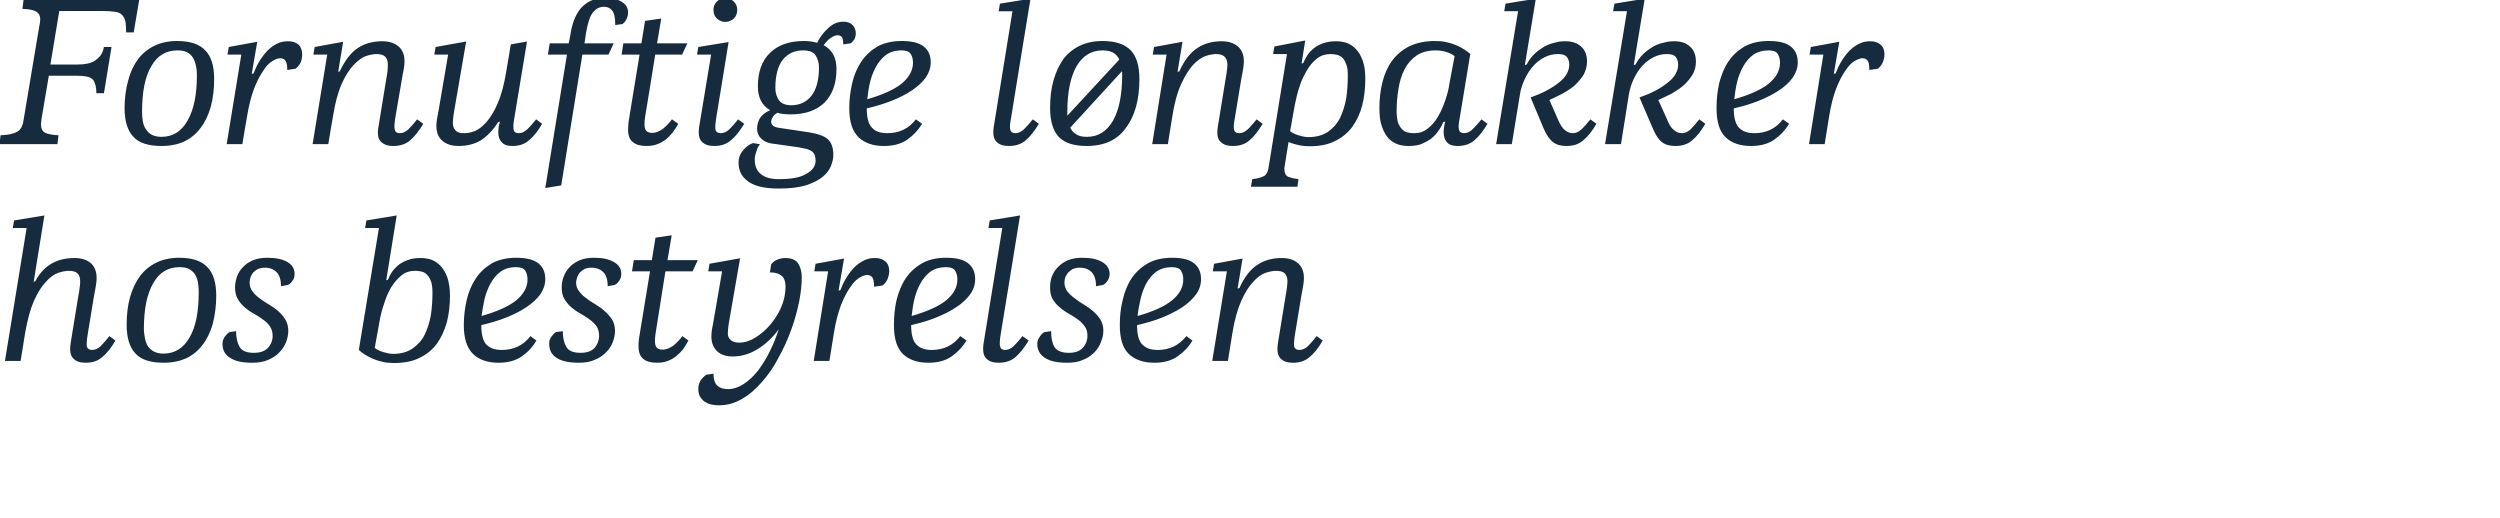
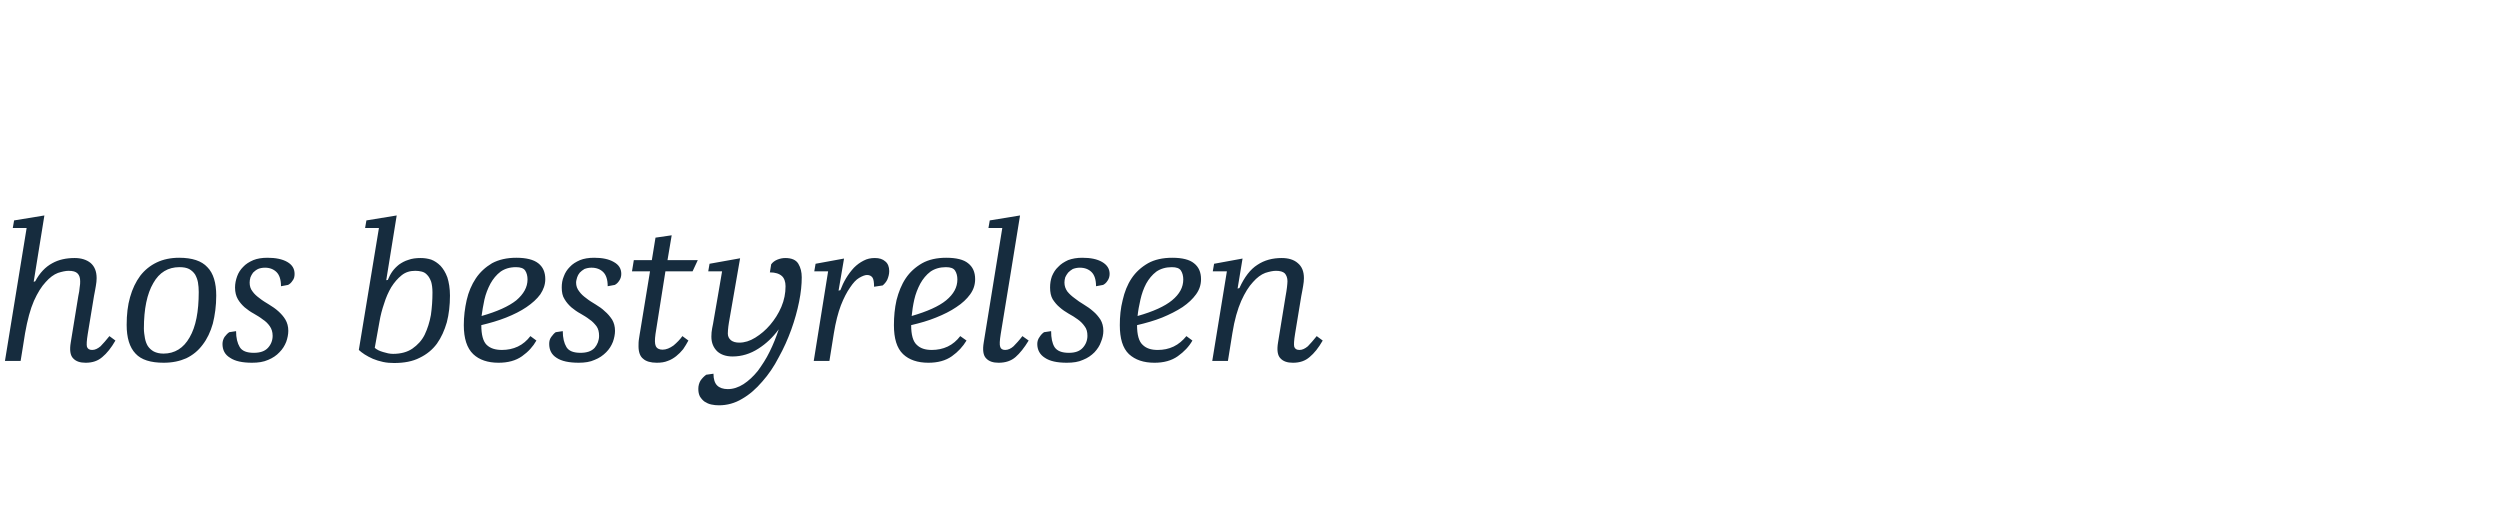
<svg xmlns="http://www.w3.org/2000/svg" height="198.3" viewBox="0 0 957.3 198.3" width="957.3">
  <g fill="#162c3e">
    <path d="m13.5 107.7c1.7-3.2 3.9-5.5 6.5-6.9 2.5-1.4 5.4-2 8.6-2 2.4 0 4.5.6 6.1 1.9 1.5 1.3 2.3 3.2 2.3 5.8 0 .9-.1 1.9-.3 3s-.4 2.4-.7 3.8c0 0-2.4 14.6-2.4 14.6-.4 2.5-.5 4.1-.3 4.9.3.8.9 1.2 2 1.2s2.1-.5 3.2-1.4c1-1 2.1-2.3 3.4-3.9 0 0 2.3 1.7 2.3 1.7-1.6 2.8-3.3 4.9-5 6.3-1.7 1.5-3.8 2.2-6.4 2.2-2.1 0-3.7-.5-4.8-1.7-1.1-1.1-1.4-3.2-.9-6.1 0 0 2.9-17.8 2.9-17.8.3-1.2.4-2.2.5-3.2.2-1 .2-1.8.2-2.4 0-1.3-.3-2.3-1-3s-1.8-1-3.4-1c-1.2 0-2.5.3-4.1.8-1.6.6-3.2 1.8-4.7 3.5-1.6 1.7-3.1 4.1-4.5 7.2-1.4 3.2-2.5 7.3-3.4 12.4.03-.03-1.7 10.6-1.7 10.6h-6l8.3-50.9h-5.3l.5-2.9 11.6-1.9-4.1 25.4s.63-.17.6-.2zm49.1 27.7c4.3 0 7.7-2.1 10-6.2 2.4-4.1 3.5-9.9 3.5-17.4 0-1.3-.1-2.5-.3-3.7-.2-1.1-.6-2.1-1.1-3-.6-.9-1.4-1.6-2.3-2.1-1-.5-2.2-.7-3.7-.7-4.3 0-7.7 2-10 6.1-2.4 4.1-3.6 9.9-3.6 17.4 0 1.3.2 2.5.4 3.7.2 1.1.6 2.2 1.1 3 .6.9 1.4 1.6 2.3 2.1 1 .5 2.2.8 3.7.8zm.1 3.5c-5 0-8.6-1.1-10.8-3.5-2.3-2.4-3.4-6.1-3.4-11 0-3.9.4-7.5 1.3-10.6.9-3.2 2.2-5.9 3.9-8.2 1.7-2.2 3.8-3.9 6.3-5.1s5.4-1.8 8.6-1.8c5 0 8.6 1.2 10.8 3.6 2.3 2.3 3.4 6 3.4 10.9 0 3.9-.5 7.5-1.3 10.7-.9 3.2-2.2 5.9-3.9 8.1-1.7 2.3-3.8 4-6.3 5.2-2.5 1.1-5.3 1.7-8.6 1.7zm34.5-3.8c2.4 0 4.2-.6 5.4-1.9s1.8-2.9 1.8-4.6c0-1.5-.4-2.7-1.1-3.7s-1.6-1.9-2.7-2.6c-1-.8-2.2-1.5-3.4-2.2-1.3-.7-2.4-1.5-3.5-2.4-1-.9-1.9-1.9-2.6-3.1s-1.1-2.7-1.1-4.5c0-1.5.3-2.9.8-4.3s1.3-2.6 2.3-3.6c1-1.1 2.3-1.9 3.9-2.6 1.5-.6 3.3-.9 5.4-.9 3.1 0 5.7.5 7.6 1.6s2.8 2.6 2.8 4.6c0 1-.2 1.9-.8 2.6-.5.8-1.1 1.3-1.7 1.6 0 0-2.7.5-2.7.5 0-2.5-.6-4.3-1.7-5.4s-2.6-1.7-4.4-1.7c-1.1 0-2 .2-2.7.5-.8.4-1.4.9-1.9 1.4-.4.6-.8 1.2-1 1.8-.2.7-.3 1.4-.3 2 0 1.3.3 2.4 1.1 3.4.7 1 1.6 1.8 2.7 2.6 1.1.9 2.3 1.6 3.6 2.4s2.5 1.6 3.6 2.6c1 .9 2 2 2.7 3.2s1.1 2.6 1.1 4.3c0 1.3-.3 2.8-.8 4.2-.6 1.5-1.4 2.8-2.6 4-1.1 1.2-2.6 2.2-4.3 2.9-1.8.8-3.8 1.1-6.2 1.1-3.7 0-6.5-.6-8.4-1.9-2-1.2-2.9-3-2.9-5.3 0-1 .3-1.9.8-2.7.6-.8 1.2-1.4 1.8-1.8 0 0 2.6-.4 2.6-.4 0 2.6.5 4.6 1.4 6.1s2.7 2.2 5.4 2.2zm50.7-27.8s.62-.15.6-.1c.5-1.2 1-2.2 1.7-3.2s1.6-1.9 2.6-2.7c1-.7 2.2-1.4 3.6-1.8 1.3-.5 2.9-.7 4.7-.7 1.4 0 2.7.2 4 .6 1.3.5 2.5 1.3 3.6 2.4 1 1.1 1.9 2.5 2.6 4.4.6 1.9 1 4.2 1 7 0 3.7-.4 7.1-1.2 10.2-.9 3.1-2.1 5.8-3.8 8.2-1.7 2.3-3.9 4.1-6.6 5.4-2.7 1.4-6 2-9.8 2-1.4 0-2.8-.1-4.2-.4s-2.7-.7-3.9-1.2-2.2-1.1-3.2-1.7c-.9-.6-1.7-1.2-2.2-1.7 0-.04 7.7-46.7 7.7-46.7h-5.3l.5-2.9 11.6-1.9zm11.1-3.6c-2 0-3.7.5-5.2 1.7s-2.8 2.7-4 4.6c-1.1 1.9-2 3.9-2.7 6.2-.8 2.3-1.4 4.6-1.8 7 0 0-1.8 10-1.8 10 .8.7 1.8 1.2 3.2 1.6 1.3.4 2.5.7 3.8.7 3 0 5.5-.7 7.4-2 2-1.4 3.6-3.1 4.7-5.3 1.1-2.3 1.9-4.8 2.4-7.6.4-2.8.6-5.6.6-8.6 0-1.7-.2-3.1-.5-4.1-.4-1.1-.9-2-1.5-2.6-.6-.7-1.3-1.1-2.1-1.3s-1.6-.3-2.5-.3zm38.7-5c3.8 0 6.6.7 8.4 2.1s2.7 3.4 2.7 6.1c0 2.1-.7 4-1.9 5.8-1.3 1.8-3.1 3.4-5.3 4.9s-4.8 2.8-7.8 4-6.2 2.1-9.5 2.9c0 3.7.7 6.2 2 7.5 1.4 1.4 3.4 2 5.9 2 2.1 0 4.2-.4 6.1-1.3s3.5-2.3 4.8-4c0 0 2.3 1.7 2.3 1.7-1.3 2.3-3.1 4.3-5.5 6s-5.4 2.5-9 2.5c-4.1 0-7.4-1.1-9.7-3.3-2.4-2.3-3.6-6-3.6-11.1 0-3.3.4-6.5 1.1-9.6s1.9-5.9 3.5-8.3 3.7-4.3 6.2-5.8c2.6-1.4 5.7-2.1 9.3-2.1zm-.1 3.6c-2.4 0-4.3.6-5.9 1.7-1.6 1.2-2.9 2.8-3.9 4.6-1 1.9-1.8 3.9-2.3 6.1s-.8 4.3-1.1 6.3c6-1.7 10.4-3.7 13.3-6 2.8-2.4 4.3-5 4.3-8 0-1.3-.3-2.5-.9-3.4s-1.8-1.3-3.5-1.3zm24.7 32.8c2.4 0 4.2-.6 5.4-1.9 1.1-1.3 1.7-2.9 1.7-4.6 0-1.5-.3-2.7-1-3.7-.8-1-1.6-1.9-2.7-2.6-1-.8-2.2-1.5-3.4-2.2-1.3-.7-2.4-1.5-3.5-2.4-1-.9-1.9-1.9-2.6-3.1-.8-1.2-1.1-2.7-1.1-4.5 0-1.5.2-2.9.8-4.3.5-1.4 1.3-2.6 2.3-3.6 1-1.1 2.3-1.9 3.9-2.6 1.5-.6 3.3-.9 5.4-.9 3.1 0 5.6.5 7.5 1.6 2 1.1 2.9 2.6 2.9 4.6 0 1-.3 1.9-.8 2.6-.5.8-1.1 1.3-1.7 1.6 0 0-2.7.5-2.7.5 0-2.5-.6-4.3-1.7-5.4s-2.6-1.7-4.5-1.7c-1 0-1.9.2-2.7.5-.7.4-1.3.9-1.8 1.4-.5.6-.8 1.2-1 1.8-.2.7-.4 1.4-.4 2 0 1.3.4 2.4 1.2 3.4.7 1 1.6 1.8 2.7 2.6 1.1.9 2.3 1.6 3.6 2.4s2.5 1.6 3.5 2.6c1.1.9 2 2 2.8 3.2.7 1.2 1.1 2.6 1.1 4.3 0 1.3-.3 2.8-.8 4.2-.6 1.5-1.4 2.8-2.6 4s-2.6 2.2-4.4 2.9c-1.7.8-3.8 1.1-6.1 1.1-3.7 0-6.6-.6-8.5-1.9-1.9-1.2-2.8-3-2.8-5.3 0-1 .2-1.9.8-2.7s1.1-1.4 1.7-1.8c0 0 2.7-.4 2.7-.4 0 2.6.5 4.6 1.4 6.1s2.7 2.2 5.4 2.2zm41.3-4.7c-.6 1.2-1.3 2.2-2 3.3-.8 1-1.7 1.9-2.7 2.7-.9.7-2 1.4-3.2 1.8-1.2.5-2.6.7-4.2.7-2.3 0-4.1-.5-5.2-1.5-1.2-.9-1.8-2.6-1.8-4.8 0-.9 0-1.9.2-3s.3-2.2.5-3.1c.01-.01 3.7-22.6 3.7-22.6h-6.9l.7-4.3h6.9l1.4-8.6 6.2-.9-1.6 9.5h11.6l-2 4.3h-10.4s-3.78 24-3.8 24c-.3 2.2-.3 3.7.1 4.6s1.3 1.4 2.6 1.4c1.4 0 2.8-.6 4.2-1.6 1.3-1.1 2.5-2.3 3.4-3.6 0 0 2.3 1.7 2.3 1.7zm37.2-20.8c0-1.7-.5-3.1-1.4-3.9-1-.9-2.5-1.4-4.6-1.4 0 0 .5-3.1.5-3.1.6-.8 1.4-1.4 2.4-1.8s2-.6 3-.6c2.4 0 4.1.7 5 2.2s1.3 3.2 1.3 5.2c0 2.8-.3 5.8-1 9.3s-1.7 7.1-3 10.7-2.9 7.2-4.8 10.6c-1.8 3.5-3.9 6.6-6.3 9.3-2.4 2.8-4.9 5-7.7 6.6-2.8 1.7-5.8 2.5-8.9 2.5-1 0-2-.1-2.9-.3-1-.2-1.8-.6-2.6-1.1-.7-.5-1.3-1.2-1.8-2-.4-.8-.6-1.7-.6-2.9s.3-2.2.8-3.1c.6-.9 1.4-1.7 2.2-2.3 0 0 2.8-.4 2.8-.4 0 2.1.5 3.6 1.4 4.5s2.3 1.4 4.1 1.4c2.1 0 4.1-.7 6-1.9 2-1.3 3.8-3 5.5-5.1 1.6-2.2 3.2-4.6 4.5-7.3 1.4-2.8 2.5-5.6 3.5-8.6-2.2 3-4.8 5.5-7.8 7.4-3.1 2-6.4 3-9.9 3-2.5 0-4.5-.7-5.9-2-1.4-1.4-2.2-3.2-2.2-5.6 0-1.1.1-2.2.3-3.2.2-1.1.5-2.3.7-3.8.03.03 3.1-18 3.1-18h-5.3l.5-2.9 11.7-2.1s-3.99 23.03-4 23c-.2 1.2-.4 2.2-.5 3.1-.1 1-.2 1.8-.2 2.7 0 1.1.4 1.9 1.2 2.6.8.6 1.8.9 3.2.9 2 0 4-.6 6.1-1.9s4-2.9 5.7-4.9 3.2-4.3 4.3-6.9 1.6-5.2 1.6-7.9zm21 1.5c.6-1.6 1.3-3.1 2.2-4.6s1.9-2.8 3-4c1.1-1.1 2.3-2 3.7-2.7 1.3-.7 2.7-1 4.3-1 1.7 0 3 .4 4 1.3 1 .8 1.5 2.1 1.5 3.7 0 1.2-.3 2.2-.7 3.2-.4.9-1.1 1.7-1.8 2.3 0 0-3.3.5-3.3.5 0-1.7-.2-2.9-.6-3.5-.5-.7-1.2-1-2.1-1-.8 0-1.8.4-3 1.1s-2.3 1.9-3.5 3.7c-1.2 1.7-2.4 4-3.5 6.8-1.1 2.9-2 6.4-2.7 10.7 0-.03-1.7 10.6-1.7 10.6h-6l5.5-34.3h-5.3l.5-2.9 10.9-2-2.1 12.3s.69-.16.7-.2zm40.5-12.4c3.9 0 6.7.7 8.4 2.1 1.8 1.4 2.7 3.4 2.7 6.1 0 2.1-.6 4-1.9 5.8s-3 3.4-5.3 4.9c-2.2 1.5-4.8 2.8-7.8 4-2.9 1.2-6.1 2.1-9.5 2.9 0 3.7.7 6.2 2.1 7.5 1.4 1.4 3.3 2 5.8 2 2.1 0 4.2-.4 6.1-1.3s3.5-2.3 4.8-4c0 0 2.4 1.7 2.4 1.7-1.4 2.3-3.2 4.3-5.6 6s-5.4 2.5-9 2.5c-4.1 0-7.4-1.1-9.7-3.3-2.4-2.3-3.5-6-3.5-11.1 0-3.3.3-6.5 1-9.6.8-3.1 1.9-5.9 3.5-8.3s3.7-4.3 6.3-5.8c2.5-1.4 5.6-2.1 9.2-2.1zm-.1 3.6c-2.3 0-4.3.6-5.9 1.7-1.6 1.2-2.9 2.8-3.9 4.6-1 1.9-1.8 3.9-2.3 6.1s-.8 4.3-1 6.3c5.9-1.7 10.4-3.7 13.2-6 2.9-2.4 4.3-5 4.3-8 0-1.3-.3-2.5-.9-3.4s-1.7-1.3-3.5-1.3zm21 25.6c-.4 2.5-.5 4.1-.2 4.9.2.8.9 1.2 1.9 1.2 1.1 0 2.2-.5 3.2-1.4 1-1 2.2-2.3 3.4-3.9 0 0 2.4 1.7 2.4 1.7-1.7 2.8-3.4 4.9-5 6.3-1.7 1.5-3.9 2.2-6.5 2.2-2.1 0-3.7-.5-4.8-1.7-1.1-1.1-1.4-3.2-.9-6.1-.01-.04 7.1-43.8 7.1-43.8h-5.3l.5-2.9 11.6-1.9s-7.35 45.4-7.4 45.4zm26.1 7.2c2.4 0 4.1-.6 5.3-1.9s1.8-2.9 1.8-4.6c0-1.5-.3-2.7-1.1-3.7-.7-1-1.6-1.9-2.6-2.6-1.1-.8-2.2-1.5-3.5-2.2-1.2-.7-2.4-1.5-3.4-2.4-1.1-.9-1.9-1.9-2.7-3.1-.7-1.2-1-2.7-1-4.5 0-1.5.2-2.9.7-4.3.6-1.4 1.3-2.6 2.4-3.6 1-1.1 2.3-1.9 3.8-2.6 1.6-.6 3.4-.9 5.4-.9 3.2 0 5.7.5 7.6 1.6s2.9 2.6 2.9 4.6c0 1-.3 1.9-.8 2.6-.5.8-1.1 1.3-1.7 1.6 0 0-2.7.5-2.7.5 0-2.5-.6-4.3-1.7-5.4s-2.6-1.7-4.5-1.7c-1 0-1.9.2-2.7.5-.7.4-1.3.9-1.8 1.4-.5.6-.8 1.2-1.1 1.8-.2.7-.3 1.4-.3 2 0 1.3.4 2.4 1.1 3.4.8 1 1.7 1.8 2.8 2.6 1.1.9 2.2 1.6 3.5 2.4s2.5 1.6 3.6 2.6c1.1.9 2 2 2.8 3.2.7 1.2 1.1 2.6 1.1 4.3 0 1.3-.3 2.8-.9 4.2-.5 1.5-1.4 2.8-2.5 4-1.2 1.2-2.6 2.2-4.4 2.9-1.7.8-3.8 1.1-6.2 1.1-3.7 0-6.5-.6-8.4-1.9-1.9-1.2-2.9-3-2.9-5.3 0-1 .3-1.9.9-2.7.5-.8 1.1-1.4 1.7-1.8 0 0 2.7-.4 2.7-.4 0 2.6.4 4.6 1.3 6.1 1 1.5 2.8 2.2 5.5 2.2zm39.6-36.4c3.8 0 6.6.7 8.3 2.1 1.8 1.4 2.7 3.4 2.7 6.1 0 2.1-.6 4-1.9 5.8s-3 3.4-5.2 4.9c-2.3 1.5-4.9 2.8-7.8 4-3 1.2-6.2 2.1-9.6 2.9 0 3.7.7 6.2 2.1 7.5 1.4 1.4 3.3 2 5.8 2 2.2 0 4.2-.4 6.1-1.3s3.5-2.3 4.9-4c0 0 2.3 1.7 2.3 1.7-1.3 2.3-3.2 4.3-5.6 6s-5.4 2.5-8.9 2.5c-4.2 0-7.4-1.1-9.8-3.3-2.4-2.3-3.5-6-3.5-11.1 0-3.3.3-6.5 1.1-9.6.7-3.1 1.8-5.9 3.4-8.3s3.7-4.3 6.3-5.8c2.5-1.4 5.6-2.1 9.3-2.1zm-.2 3.6c-2.3 0-4.3.6-5.9 1.7-1.6 1.2-2.9 2.8-3.9 4.6-1 1.9-1.7 3.9-2.2 6.1s-.9 4.3-1.1 6.3c6-1.7 10.4-3.7 13.2-6 2.9-2.4 4.3-5 4.3-8 0-1.3-.3-2.5-.9-3.4s-1.7-1.3-3.5-1.3zm43.6 11c.2-1.2.4-2.2.5-3.2s.2-1.8.2-2.4c0-1.3-.4-2.3-1-3-.7-.7-1.9-1-3.4-1-1.2 0-2.5.3-4.1.8-1.6.6-3.2 1.8-4.7 3.5-1.6 1.7-3.1 4.1-4.5 7.2-1.4 3.2-2.6 7.3-3.4 12.4.01-.03-1.7 10.6-1.7 10.6h-6l5.6-34.3h-5.4l.5-2.9 10.9-2-1.9 11.5s.66-.19.7-.2c1.9-4.2 4.2-7.2 6.9-8.9 2.7-1.8 5.8-2.6 9.3-2.6 2.5 0 4.6.6 6.1 1.9 1.6 1.3 2.4 3.2 2.4 5.8 0 .9-.1 1.9-.3 3s-.4 2.4-.7 3.8c0 0-2.4 14.6-2.4 14.6-.4 2.5-.5 4.1-.3 4.9.3.8.9 1.2 2 1.2s2.1-.5 3.2-1.4c1-1 2.1-2.3 3.4-3.9 0 0 2.3 1.7 2.3 1.7-1.6 2.8-3.3 4.9-5 6.3-1.7 1.5-3.8 2.2-6.4 2.2-2.1 0-3.7-.5-4.8-1.7-1.1-1.1-1.4-3.2-.9-6.1 0 0 2.9-17.8 2.9-17.8z" />
-     <path d="m15.9 45.5c0 .3-.1.6-.1 1-.1.4-.1.8-.1 1.3 0 1.4.5 2.4 1.5 3 1 .5 2.8.9 5.2 1 .01-.01-.4 3.4-.4 3.4h-22.2s.45-3.41.4-3.4c2.6-.1 4.7-.5 6.1-1.2 1.4-.6 2.4-2.2 2.7-4.5 0 0 6.1-36.4 6.1-36.4.1-.3.1-.6.2-1 0-.4.1-.8.1-1.3 0-1.5-.6-2.4-1.6-3s-2.7-.9-5.2-1c.03 0 .4-3.4.4-3.4h44.3l-2.1 12.4s-2.89.05-2.9 0c0-1.4-.1-2.7-.2-3.8-.2-1.1-.6-2-1.1-2.6-.7-.9-1.8-1.4-3.1-1.5-1.4-.2-3-.3-4.9-.3.01.03-16.3 0-16.3 0l-3.4 20.5s10.5.03 10.5 0c2.9 0 5.1-.5 6.6-1.5.7-.5 1.4-1.1 2-1.8.6-.8 1.1-1.9 1.4-3.4.04.01 2.9 0 2.9 0l-2.9 17.7s-2.95-.01-2.9 0c0-1.2-.1-2.2-.3-3s-.5-1.5-.9-2.1c-.6-.6-1.4-1.1-2.5-1.3-1-.2-2.3-.3-3.8-.3-.02-.03-10.7 0-10.7 0s-2.76 16.48-2.8 16.5zm45.9 6.9c4.4 0 7.7-2.1 10-6.2 2.4-4.1 3.6-9.9 3.6-17.4 0-1.3-.1-2.5-.4-3.7-.2-1.1-.6-2.1-1.1-3-.6-.9-1.3-1.6-2.3-2.1s-2.2-.7-3.7-.7c-4.3 0-7.7 2-10 6.1-2.4 4.1-3.5 9.9-3.5 17.4 0 1.3.1 2.5.3 3.7.2 1.1.6 2.2 1.2 3 .5.9 1.3 1.6 2.2 2.1 1 .5 2.2.8 3.7.8zm.1 3.5c-5 0-8.6-1.1-10.8-3.5-2.3-2.4-3.4-6.1-3.4-11 0-3.9.5-7.5 1.4-10.6.8-3.2 2.1-5.9 3.8-8.2 1.7-2.2 3.8-3.9 6.3-5.1s5.4-1.8 8.6-1.8c5 0 8.6 1.2 10.8 3.6 2.3 2.3 3.4 6 3.4 10.9 0 3.9-.4 7.5-1.3 10.7s-2.2 5.9-3.9 8.1c-1.7 2.3-3.8 4-6.3 5.2-2.4 1.1-5.3 1.7-8.6 1.7zm35.2-27.8c.6-1.6 1.3-3.1 2.2-4.6s1.9-2.8 3-4c1.1-1.1 2.3-2 3.6-2.7 1.4-.7 2.8-1 4.4-1 1.7 0 3 .4 4 1.3.9.8 1.4 2.1 1.4 3.7 0 1.2-.2 2.2-.6 3.2-.5.9-1.1 1.7-1.9 2.3 0 0-3.2.5-3.2.5 0-1.7-.2-2.9-.7-3.5-.4-.7-1.1-1-2-1s-1.9.4-3 1.1c-1.2.7-2.4 1.9-3.5 3.7-1.2 1.7-2.4 4-3.5 6.8-1.1 2.9-2 6.4-2.7 10.7-.03-.03-1.8 10.6-1.8 10.6h-6l5.6-34.3h-5.3l.5-2.9 10.9-2-2.1 12.3s.66-.16.7-.2zm50.8 2.2c.2-1.2.4-2.2.5-3.2s.1-1.8.1-2.4c0-1.3-.3-2.3-1-3s-1.8-1-3.4-1c-1.1 0-2.5.3-4.1.8-1.5.6-3.1 1.8-4.7 3.5s-3.1 4.1-4.5 7.2c-1.4 3.2-2.5 7.3-3.3 12.4-.04-.03-1.8 10.6-1.8 10.6h-6l5.6-34.3h-5.3l.5-2.9 10.9-2-1.9 11.5s.62-.19.6-.2c2-4.2 4.3-7.2 6.9-8.9 2.7-1.8 5.8-2.6 9.4-2.6 2.5 0 4.5.6 6.1 1.9s2.4 3.2 2.4 5.8c0 .9-.1 1.9-.3 3s-.5 2.4-.7 3.8c0 0-2.5 14.6-2.5 14.6-.4 2.5-.5 4.1-.2 4.9.2.8.9 1.2 1.9 1.2 1.1 0 2.2-.5 3.2-1.4 1-1 2.2-2.3 3.4-3.9 0 0 2.4 1.7 2.4 1.7-1.7 2.8-3.4 4.9-5 6.3-1.7 1.5-3.9 2.2-6.5 2.2-2 0-3.6-.5-4.8-1.7-1.1-1.1-1.4-3.2-.8-6.1 0 0 2.9-17.8 2.9-17.8zm42.9 16.4c-2.1 3.3-4.4 5.6-6.8 7.1-2.4 1.4-5.2 2.1-8.4 2.1-2.5 0-4.5-.6-6.1-1.9s-2.4-3.2-2.4-5.8c0-.9.1-1.9.3-3s.4-2.3.7-3.8c.01.02 3.5-20.5 3.5-20.5h-5.3l.5-2.9 11.7-2.1s-4.42 25.52-4.4 25.5c-.2 1.2-.4 2.2-.5 3.2s-.2 1.8-.2 2.5c0 1.2.4 2.2 1.1 2.9.6.7 1.7 1 3.2 1 1.2 0 2.5-.2 4.1-.8 1.5-.6 3-1.8 4.5-3.5s3-4.1 4.3-7.2c1.4-3.2 2.5-7.3 3.3-12.4.02.04 1.7-10.1 1.7-10.1l6.2-1.1s-4.81 29-4.8 29c-.5 2.5-.5 4.1-.3 4.9s.9 1.2 2 1.2 2.1-.5 3.1-1.4c1.1-1 2.2-2.3 3.5-3.9 0 0 2.3 1.7 2.3 1.7-1.6 2.8-3.3 4.9-5 6.3-1.7 1.5-3.8 2.2-6.4 2.2-2 0-3.3-.5-4.1-1.5-.9-.9-1.3-2.2-1.3-3.9 0-.6.1-1.3.2-2s.3-1.3.4-1.9c0 0-.6.1-.6.1zm19.7-30.1h7.3s.59-3.24.6-3.2c.3-2.1.8-4 1.4-5.7.7-1.7 1.5-3.2 2.5-4.4 1.1-1.3 2.3-2.2 3.9-3 1.5-.7 3.4-1 5.5-1 2.7 0 4.8.4 6.4 1.4s2.4 2.3 2.4 4.1c0 1.1-.3 2-.7 2.7-.4.8-.9 1.3-1.4 1.7 0 0-2.8.4-2.8.4 0-2.8-.4-4.7-1.3-5.7-.8-.9-1.8-1.3-3-1.3-1.7 0-3.1.7-4.2 2.1-1.2 1.4-2 4-2.7 7.9.05.02-.6 4-.6 4h11.2l-2 4.3h-10l-8.1 50.1-6.1 1 8.3-51.1h-7.3zm49.2 30.8c-.6 1.2-1.3 2.2-2.1 3.3-.8 1-1.7 1.9-2.6 2.7-1 .7-2.1 1.4-3.3 1.8-1.2.5-2.6.7-4.2.7-2.3 0-4-.5-5.2-1.5-1.2-.9-1.8-2.6-1.8-4.8 0-.9.1-1.9.2-3 .2-1.1.4-2.2.5-3.1.04-.01 3.7-22.6 3.7-22.6h-6.9l.7-4.3h6.9l1.4-8.6 6.2-.9-1.6 9.5h11.6l-2 4.3h-10.3s-3.85 24-3.9 24c-.3 2.2-.3 3.7.1 4.6s1.3 1.4 2.6 1.4c1.4 0 2.8-.6 4.2-1.6 1.3-1.1 2.5-2.3 3.4-3.6 0 0 2.4 1.7 2.4 1.7zm13.5-43.6c0-1.3.4-2.3 1.3-3.2s2-1.3 3.2-1.3c1.3 0 2.4.4 3.3 1.3s1.3 1.9 1.3 3.2-.4 2.4-1.3 3.3c-.9.8-2 1.3-3.3 1.3-1.2 0-2.3-.5-3.2-1.3-.9-.9-1.3-2-1.3-3.3zm1.1 41.1c-.4 2.5-.5 4.1-.3 4.9.3.8.9 1.2 2 1.2s2.2-.5 3.2-1.4c1-1 2.2-2.3 3.4-3.9 0 0 2.4 1.7 2.4 1.7-1.7 2.8-3.4 4.9-5.1 6.3-1.7 1.5-3.8 2.2-6.4 2.2-2.1 0-3.7-.5-4.8-1.7-1.1-1.1-1.4-3.2-.9-6.1-.02-.04 4.5-27.2 4.5-27.2h-5.4l.5-2.9 11.6-1.9s-4.66 28.8-4.7 28.8zm28.4-1.1c-2 0-3.7-.2-5-.6-.9.5-1.5 1-1.8 1.7-.4.6-.6 1.2-.6 1.7 0 1.2.9 2 2.7 2.3 0 0 12 1.8 12 1.8 3.5.6 5.9 1.5 7.2 2.8 1.2 1.2 1.9 3.2 1.9 5.8 0 1.3-.3 2.7-.9 4.2-.6 1.6-1.7 3-3.3 4.3s-3.7 2.3-6.4 3.2c-2.8.8-6.2 1.2-10.3 1.2-3 0-5.5-.3-7.5-.8-2-.6-3.6-1.3-4.7-2.3-1.2-.9-2-2-2.5-3.2-.5-1.1-.7-2.4-.7-3.7 0-1.7.6-3.3 1.7-4.6s2.3-2.3 3.8-2.8c0 0 2.7.4 2.7.4-.6.7-1.1 1.7-1.4 2.9-.4 1.1-.6 2.1-.6 2.9 0 2.5.8 4.5 2.4 5.7 1.6 1.3 3.8 1.9 6.8 1.9 4.7 0 8.2-.6 10.5-2 2.4-1.3 3.6-3 3.6-5 0-.8-.1-1.5-.3-2.1-.1-.5-.5-1-.9-1.4-.5-.4-1.1-.7-2-1-.8-.2-1.9-.4-3.3-.7 0 0-10.7-1.5-10.7-1.5-1.5-.3-2.7-.9-3.7-1.9s-1.5-2.3-1.5-3.7c0-1.3.3-2.6 1-3.9.8-1.3 2.1-2.4 4-3.2-3.1-1.8-4.7-4.8-4.7-9.1 0-5.5 1.5-9.8 4.6-12.8 3.1-3.1 7.5-4.6 13-4.6 1.8 0 3.5.2 5.1.7 1.1-2.3 2.6-4.2 4.3-5.7 1.7-1.6 3.6-2.4 5.8-2.4 1.4 0 2.5.4 3.4 1.2.9.9 1.3 2 1.3 3.3 0 .8-.2 1.5-.5 2.2-.4.6-.9 1.2-1.5 1.6 0 0-2.8.4-2.8.4 0-1.4-.2-2.3-.5-2.8-.4-.4-.9-.7-1.7-.7-.7 0-1.5.3-2.4.9-.9.5-1.9 1.5-2.9 2.9 3.3 1.8 4.9 4.8 4.9 9.1 0 5.5-1.5 9.8-4.6 12.9-3.1 3-7.4 4.5-13 4.5zm.3-3.5c3.2 0 5.8-1.2 7.7-3.6s2.9-6 2.9-10.9c0-1.7-.4-3.2-1.3-4.6-.8-1.3-2.4-1.9-4.8-1.9-3.2 0-5.7 1.1-7.7 3.5-1.9 2.4-2.9 6-2.9 10.9 0 1.7.4 3.2 1.3 4.6.9 1.3 2.5 2 4.8 2zm42.3-24.6c3.9 0 6.6.7 8.4 2.1s2.7 3.4 2.7 6.1c0 2.1-.7 4-1.9 5.8-1.3 1.8-3.1 3.4-5.3 4.9s-4.8 2.8-7.8 4-6.1 2.1-9.5 2.9c0 3.7.7 6.2 2.1 7.5 1.3 1.4 3.3 2 5.8 2 2.1 0 4.2-.4 6.1-1.3s3.5-2.3 4.8-4c0 0 2.4 1.7 2.4 1.7-1.4 2.3-3.2 4.3-5.6 6s-5.4 2.5-9 2.5c-4.1 0-7.4-1.1-9.7-3.3-2.4-2.3-3.6-6-3.6-11.1 0-3.3.4-6.5 1.1-9.6s1.9-5.9 3.5-8.3 3.7-4.3 6.2-5.8c2.6-1.4 5.7-2.1 9.3-2.1zm-.1 3.6c-2.4 0-4.3.6-5.9 1.7-1.6 1.2-2.9 2.8-3.9 4.6-1 1.9-1.8 3.9-2.3 6.1s-.8 4.3-1 6.3c5.9-1.7 10.3-3.7 13.2-6 2.8-2.4 4.3-5 4.3-8 0-1.3-.3-2.5-.9-3.4s-1.8-1.3-3.5-1.3zm42 25.6c-.5 2.5-.6 4.1-.3 4.9.2.8.9 1.2 1.9 1.2 1.1 0 2.2-.5 3.2-1.4 1-1 2.2-2.3 3.5-3.9 0 0 2.3 1.7 2.3 1.7-1.7 2.8-3.3 4.9-5 6.3-1.7 1.5-3.9 2.2-6.5 2.2-2.1 0-3.7-.5-4.8-1.7-1.1-1.1-1.4-3.2-.9-6.1.01-.04 7.1-43.8 7.1-43.8h-5.3l.5-2.9 11.7-1.9s-7.44 45.4-7.4 45.4zm29 11c-4.9 0-8.5-1.1-10.8-3.5-2.2-2.4-3.3-6.1-3.3-11 0-3.9.4-7.5 1.3-10.6.9-3.2 2.2-5.9 3.8-8.2 1.7-2.2 3.8-3.9 6.3-5.1 2.6-1.2 5.4-1.8 8.6-1.8 5 0 8.6 1.2 10.9 3.6 2.2 2.3 3.3 6 3.3 10.9 0 3.9-.4 7.5-1.3 10.7s-2.2 5.9-3.9 8.1c-1.6 2.3-3.7 4-6.2 5.2-2.5 1.1-5.4 1.7-8.7 1.7zm-7.5-11.6s19.91-21.48 19.9-21.5c-.5-1.1-1.3-2-2.3-2.6s-2.4-.9-4.1-.9c-4.3 0-7.6 2-10 6.1-2.3 4.1-3.5 9.9-3.5 17.4-.01.03 0 1.5 0 1.5zm7.5 8.1c4.3 0 7.6-2.1 10-6.2 2.3-4.1 3.5-9.9 3.5-17.4 0-.3 0-.5 0-.7 0-.3 0-.5-.1-.8 0 0-19.8 21.6-19.8 21.6.5 1 1.2 1.9 2.3 2.5 1 .7 2.3 1 4.1 1zm53.1-22.1c.2-1.2.4-2.2.5-3.2s.2-1.8.2-2.4c0-1.3-.4-2.3-1.1-3s-1.8-1-3.3-1c-1.2 0-2.6.3-4.1.8-1.6.6-3.2 1.8-4.8 3.5-1.5 1.7-3 4.1-4.4 7.2-1.5 3.2-2.6 7.3-3.4 12.4 0-.03-1.7 10.6-1.7 10.6h-6l5.5-34.3h-5.3l.5-2.9 10.9-2-1.9 11.5s.65-.19.7-.2c1.9-4.2 4.2-7.2 6.9-8.9 2.7-1.8 5.8-2.6 9.3-2.6 2.5 0 4.5.6 6.1 1.9s2.4 3.2 2.4 5.8c0 .9-.1 1.9-.3 3s-.4 2.4-.7 3.8c0 0-2.4 14.6-2.4 14.6-.5 2.5-.6 4.1-.3 4.9.2.8.9 1.2 1.9 1.2 1.2 0 2.2-.5 3.2-1.4 1.1-1 2.2-2.3 3.5-3.9 0 0 2.3 1.7 2.3 1.7-1.7 2.8-3.3 4.9-5 6.3-1.7 1.5-3.8 2.2-6.4 2.2-2.1 0-3.7-.5-4.8-1.7-1.2-1.1-1.4-3.2-.9-6.1 0 0 2.9-17.8 2.9-17.8zm42.4-14.5c1.3 0 2.6.2 3.9.6 1.4.5 2.6 1.3 3.6 2.4 1.1 1.1 1.9 2.5 2.6 4.4s1 4.2 1 7c0 3.7-.4 7.1-1.2 10.2s-2.1 5.8-3.8 8.2c-1.7 2.3-3.9 4.1-6.6 5.4-2.7 1.4-5.9 2-9.7 2-1.3 0-2.7-.1-4.1-.4s-2.7-.7-4-1.2c0 0-.9 5.6-.9 5.6-.2 1.3-.4 2.3-.5 3.1s-.2 1.3-.2 1.4c0 1.7.5 2.8 1.5 3.2s2.3.7 3.9.9c.02.04-.4 2.9-.4 2.9h-17.8s.54-2.86.5-2.9c1.7-.2 3.1-.5 4.1-1 1.1-.4 1.8-1.4 2.1-3.1-.02-.01 7.1-43.8 7.1-43.8h-5.3l.5-2.9 11.8-2.3-1.4 8.8s.65-.15.6-.1c.5-1.2 1.1-2.2 1.7-3.2.7-1 1.6-1.9 2.6-2.7 1-.7 2.2-1.4 3.6-1.8 1.3-.5 2.9-.7 4.8-.7zm-2.2 4.9c-1.9 0-3.7.5-5.2 1.7s-2.8 2.7-3.9 4.6-2.1 3.9-2.8 6.2c-.8 2.3-1.3 4.6-1.8 7 0 0-1.8 10-1.8 10 .8.7 1.9 1.2 3.2 1.6s2.6.7 3.8.7c3 0 5.5-.7 7.5-2 1.9-1.4 3.5-3.1 4.6-5.3 1.1-2.3 1.9-4.8 2.4-7.6.4-2.8.6-5.6.6-8.6 0-1.7-.1-3.1-.5-4.1-.4-1.1-.8-2-1.4-2.6-.7-.7-1.4-1.1-2.2-1.3s-1.6-.3-2.5-.3zm49.5 24.2c-.5 2.5-.6 4.1-.3 4.9.2.8.9 1.2 1.9 1.2 1.1 0 2.2-.5 3.2-1.4 1-1 2.2-2.3 3.5-3.9 0 0 2.3 1.7 2.3 1.7-1.7 2.8-3.3 4.9-5 6.3-1.7 1.5-3.9 2.2-6.5 2.2-1.9 0-3.3-.5-4.1-1.5-.8-.9-1.2-2.2-1.2-3.9 0-.6.1-1.3.2-2s.2-1.3.4-1.9c0 0-.7.1-.7.1-.5 1.2-1.1 2.3-1.9 3.4-.7 1.1-1.7 2.1-2.8 3-1.1.8-2.4 1.5-3.8 2.1-1.5.5-3.1.7-4.9.7-1.3 0-2.7-.2-4-.6-1.3-.5-2.5-1.2-3.6-2.3-1-1.2-1.9-2.6-2.5-4.5-.7-1.8-1-4.2-1-7 0-3.7.4-7 1.2-10.2.8-3.1 2-5.8 3.7-8.1 1.8-2.4 4-4.2 6.6-5.5 2.7-1.3 6-2 9.8-2 1.4 0 2.8.1 4.2.4s2.7.7 3.9 1.2 2.2 1.1 3.2 1.7c.9.6 1.7 1.2 2.2 1.7 0 0-4 24.2-4 24.2zm-17.6 6.1c2 0 3.7-.5 5.2-1.7 1.6-1.2 2.9-2.7 4-4.6 1.1-1.8 2-3.9 2.8-6.2s1.4-4.6 1.7-7c0 0 1.9-10 1.9-10-.9-.7-1.9-1.2-3.2-1.6s-2.6-.6-3.9-.6c-3 0-5.4.6-7.4 1.9-2 1.4-3.5 3.1-4.7 5.4-1.1 2.2-1.9 4.7-2.3 7.5-.5 2.8-.7 5.7-.7 8.6 0 1.7.2 3.1.5 4.2.4 1 .9 1.9 1.5 2.5.6.7 1.3 1.1 2.1 1.3s1.7.3 2.5.3zm44.7-13.7c4.3-1.5 7.8-3.3 10.6-5.5 2.8-2.1 4.2-4.5 4.2-7.1 0-1.3-.4-2.2-1-3-.7-.7-1.8-1-3.4-1-1.7 0-3.4.4-5 1.2s-3.1 1.9-4.3 3.3c-1.3 1.4-2.4 3.1-3.3 5s-1.6 3.9-1.9 6.1c.01-.03-3.1 18.9-3.1 18.9h-6l8.4-50.9h-5.3l.5-2.9 11.6-1.9-4.2 25.4s.68-.17.7-.2c.8-1.6 1.8-2.9 3-4.1 1.2-1.1 2.5-2 3.8-2.8 1.3-.7 2.7-1.2 4.1-1.5 1.3-.4 2.6-.5 3.9-.5 2.4 0 4.5.6 6 2 1.5 1.3 2.3 3.2 2.3 5.8 0 1.8-.5 3.5-1.3 5-.9 1.4-2 2.8-3.3 4-1.4 1.2-2.9 2.2-4.7 3.2-1.7.9-3.4 1.7-5.1 2.5 0 0 3.2 7.3 3.2 7.3.9 2.1 1.8 3.5 2.7 4.2.9.8 2 1.2 3.1 1.2 1.2 0 2.2-.5 3.2-1.4 1.1-1 2.2-2.3 3.5-3.9 0 0 2.3 1.7 2.3 1.7-1.6 2.8-3.3 4.9-5 6.3-1.7 1.5-3.8 2.2-6.4 2.2-2.1 0-3.8-.4-5.1-1.4-1.3-.9-2.6-2.7-3.7-5.3 0 0-5-11.9-5-11.9zm41.7 0c4.3-1.5 7.9-3.3 10.6-5.5 2.8-2.1 4.2-4.5 4.2-7.1 0-1.3-.4-2.2-1-3-.7-.7-1.8-1-3.3-1-1.8 0-3.5.4-5.1 1.2s-3 1.9-4.3 3.3-2.4 3.1-3.3 5-1.5 3.9-1.9 6.1c.04-.03-3 18.9-3 18.9h-6.1l8.4-50.9h-5.3l.5-2.9 11.6-1.9-4.2 25.4s.71-.17.7-.2c.8-1.6 1.8-2.9 3-4.1 1.2-1.1 2.5-2 3.8-2.8 1.3-.7 2.7-1.2 4.1-1.5 1.4-.4 2.7-.5 3.9-.5 2.5 0 4.5.6 6 2 1.5 1.3 2.3 3.2 2.3 5.8 0 1.8-.4 3.5-1.3 5-.9 1.4-2 2.8-3.3 4-1.4 1.2-2.9 2.2-4.6 3.2-1.7.9-3.5 1.7-5.2 2.5 0 0 3.3 7.3 3.3 7.3.8 2.1 1.7 3.5 2.7 4.2.9.8 1.9 1.2 3.1 1.2 1.1 0 2.1-.5 3.2-1.4 1-1 2.1-2.3 3.4-3.9 0 0 2.3 1.7 2.3 1.7-1.6 2.8-3.3 4.9-5 6.3-1.7 1.5-3.8 2.2-6.4 2.2-2.1 0-3.8-.4-5.1-1.4-1.3-.9-2.5-2.7-3.6-5.3 0 0-5.1-11.9-5.1-11.9zm49.5-21.6c3.9 0 6.7.7 8.4 2.1 1.8 1.4 2.7 3.4 2.7 6.1 0 2.1-.7 4-1.9 5.8-1.3 1.8-3 3.4-5.3 4.9-2.2 1.5-4.8 2.8-7.8 4-2.9 1.2-6.1 2.1-9.5 2.9 0 3.7.7 6.2 2.1 7.5 1.4 1.4 3.3 2 5.8 2 2.1 0 4.2-.4 6.1-1.3s3.5-2.3 4.8-4c0 0 2.4 1.7 2.4 1.7-1.4 2.3-3.2 4.3-5.6 6s-5.4 2.5-9 2.5c-4.1 0-7.4-1.1-9.7-3.3-2.4-2.3-3.5-6-3.5-11.1 0-3.3.3-6.5 1-9.6.8-3.1 1.9-5.9 3.5-8.3s3.7-4.3 6.2-5.8c2.6-1.4 5.7-2.1 9.3-2.1zm-.1 3.6c-2.3 0-4.3.6-5.9 1.7-1.6 1.2-2.9 2.8-3.9 4.6-1 1.9-1.8 3.9-2.3 6.1s-.8 4.3-1 6.3c5.9-1.7 10.4-3.7 13.2-6 2.9-2.4 4.3-5 4.3-8 0-1.3-.3-2.5-.9-3.4s-1.8-1.3-3.5-1.3zm25.7 8.8c.6-1.6 1.3-3.1 2.2-4.6s1.9-2.8 3-4c1.1-1.1 2.3-2 3.7-2.7 1.3-.7 2.7-1 4.3-1 1.7 0 3 .4 4 1.3 1 .8 1.5 2.1 1.5 3.7 0 1.2-.3 2.2-.7 3.2-.4.9-1.1 1.7-1.8 2.3 0 0-3.3.5-3.3.5 0-1.7-.2-2.9-.6-3.5-.5-.7-1.2-1-2.1-1-.8 0-1.8.4-3 1.1s-2.3 1.9-3.5 3.7c-1.2 1.7-2.4 4-3.5 6.8-1.1 2.9-2 6.4-2.7 10.7-.01-.03-1.7 10.6-1.7 10.6h-6l5.5-34.3h-5.3l.5-2.9 10.9-2-2.1 12.3s.68-.16.7-.2z" />
  </g>
</svg>